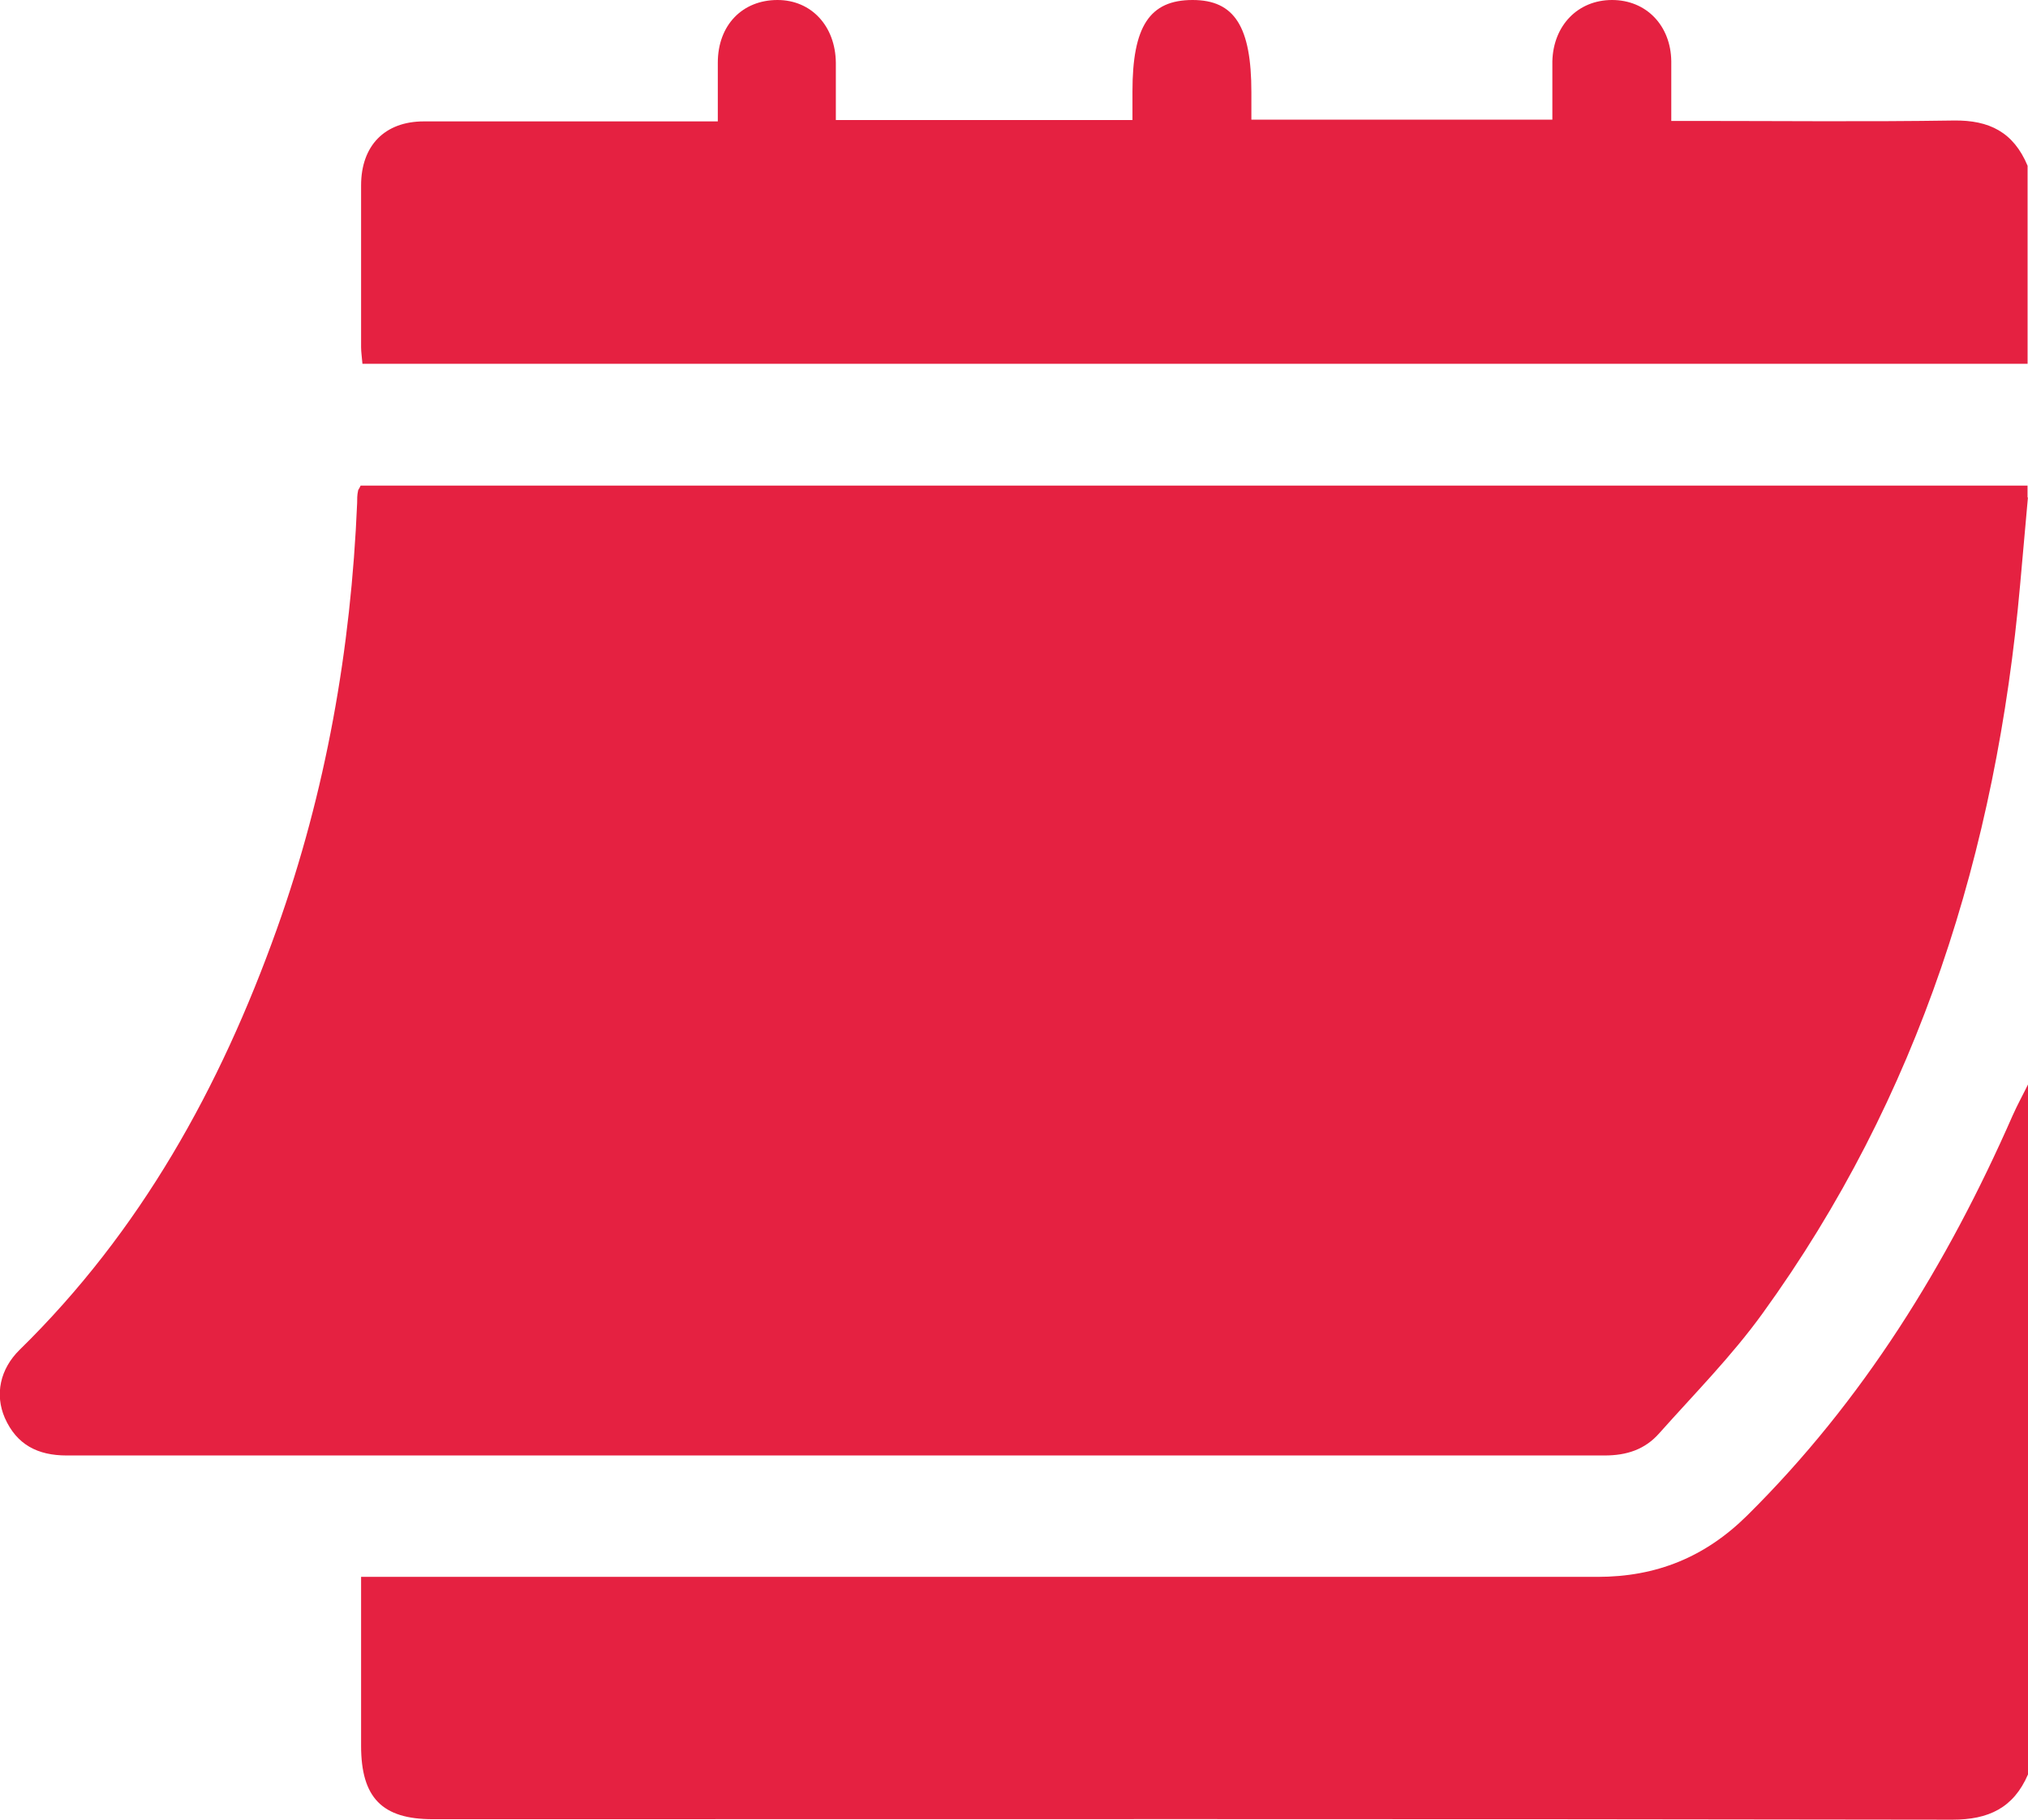
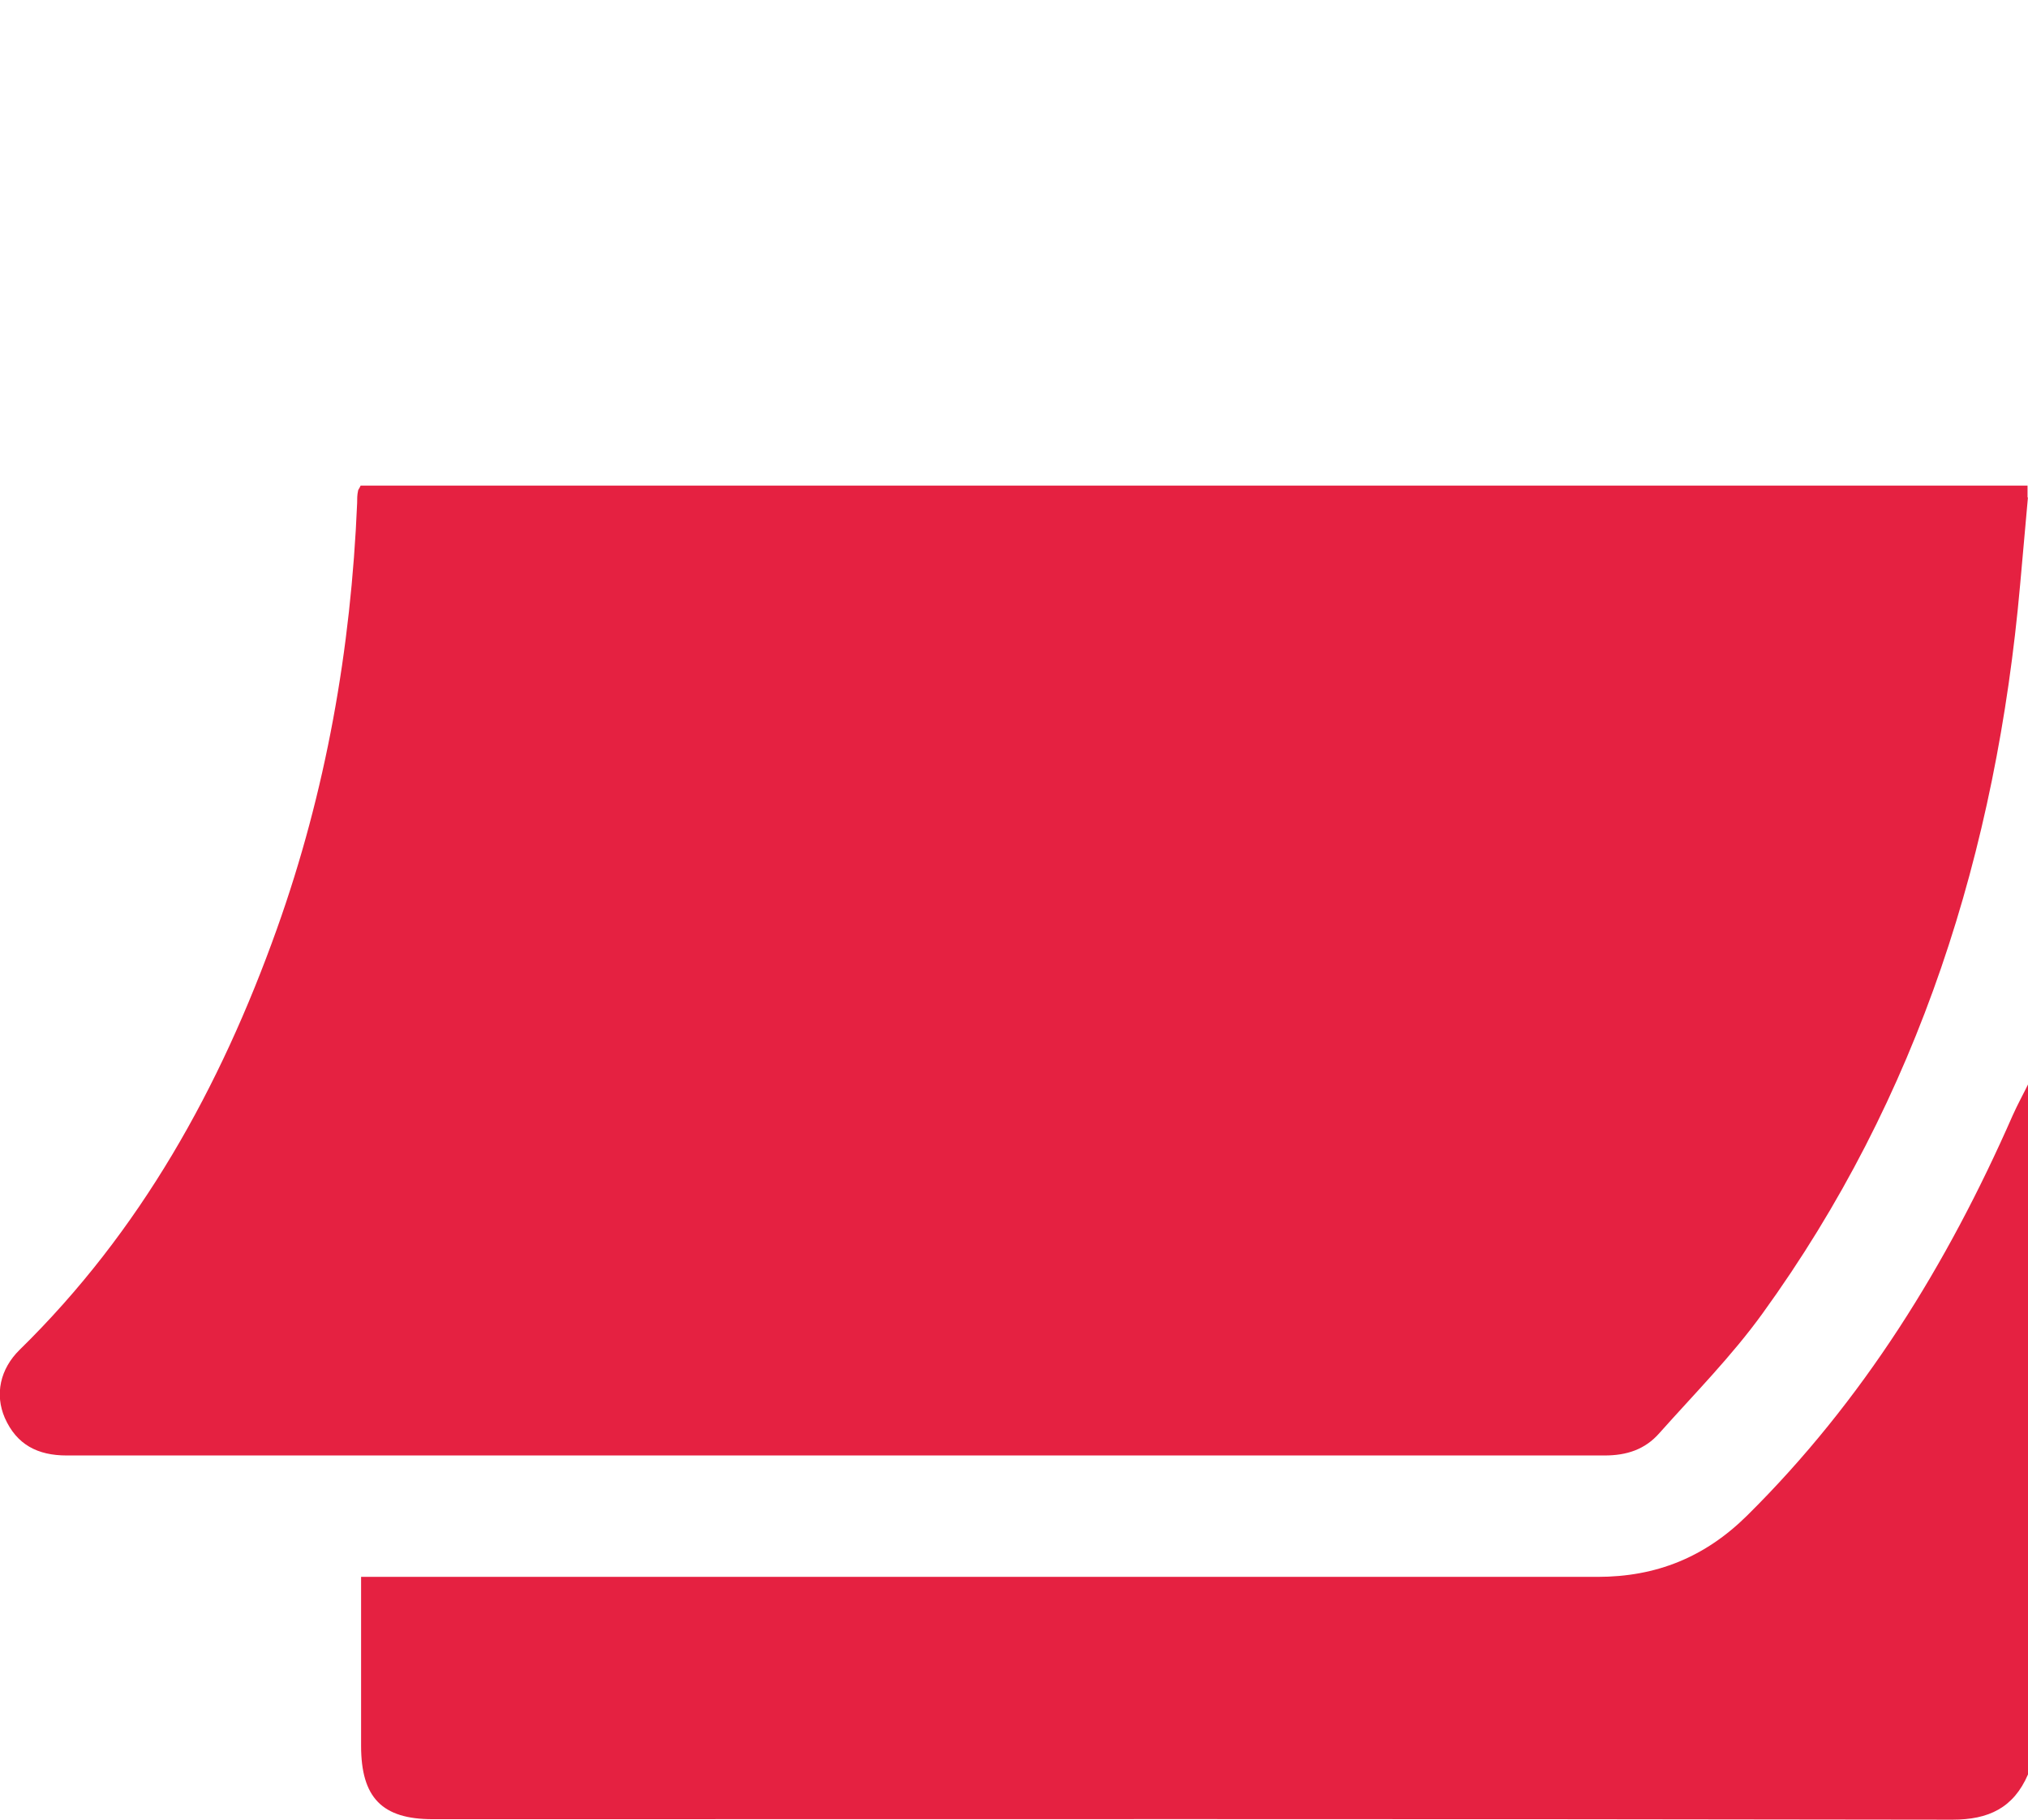
<svg xmlns="http://www.w3.org/2000/svg" width="39" height="35" viewBox="0 0 39 35" fill="none">
  <g clip-path="url(#clip0_815_1142)">
    <path d="M38.999 9.564C38.949 10.124 38.898 10.693 38.848 11.253C38.392 16.363 36.907 21.102 33.895 25.263C33.304 26.082 32.587 26.806 31.912 27.564C31.633 27.883 31.279 27.995 30.857 27.995C21.002 27.995 11.138 27.995 1.282 27.995C0.725 27.995 0.32 27.788 0.092 27.271C-0.102 26.823 -0 26.332 0.379 25.961C2.7 23.687 4.235 20.921 5.324 17.87C6.269 15.225 6.75 12.485 6.868 9.676C6.868 9.599 6.868 9.521 6.885 9.444C6.885 9.418 6.91 9.401 6.935 9.34H38.991V9.573L38.999 9.564Z" fill="#E52141" />
    <path d="M39 34.13C38.721 34.776 38.24 35 37.549 35C27.803 34.983 18.066 34.991 8.32 34.991C7.349 34.991 6.944 34.578 6.944 33.578C6.944 32.51 6.944 31.433 6.944 30.33H7.467C15.222 30.33 22.968 30.33 30.722 30.33C31.853 30.33 32.79 29.951 33.6 29.149C35.827 26.944 37.447 24.324 38.705 21.455C38.797 21.248 38.907 21.05 39.008 20.843V34.138L39 34.13Z" fill="#E52141" />
-     <path d="M39 6.997H6.97C6.961 6.876 6.944 6.773 6.944 6.678C6.944 5.644 6.944 4.601 6.944 3.567C6.944 2.8 7.4 2.335 8.151 2.335C9.881 2.335 11.602 2.335 13.332 2.335C13.467 2.335 13.61 2.335 13.804 2.335C13.804 1.947 13.804 1.577 13.804 1.206C13.804 0.483 14.277 0 14.952 0C15.602 0 16.066 0.5 16.074 1.206C16.074 1.568 16.074 1.93 16.074 2.309H21.778C21.778 2.137 21.778 1.947 21.778 1.758C21.778 0.508 22.107 0 22.934 0C23.744 0 24.065 0.517 24.065 1.775C24.065 1.939 24.065 2.111 24.065 2.301H29.853C29.853 1.921 29.853 1.551 29.853 1.18C29.87 0.491 30.343 0 31.001 0C31.659 0 32.132 0.491 32.14 1.18C32.14 1.542 32.14 1.904 32.14 2.326H32.553C34.224 2.326 35.903 2.344 37.574 2.318C38.257 2.309 38.721 2.542 38.992 3.188V6.997H39Z" fill="#E52141" />
  </g>
  <defs>
    <clipPath id="clip0_815_1142">
      <rect width="39" height="35" fill="white" />
    </clipPath>
  </defs>
</svg>